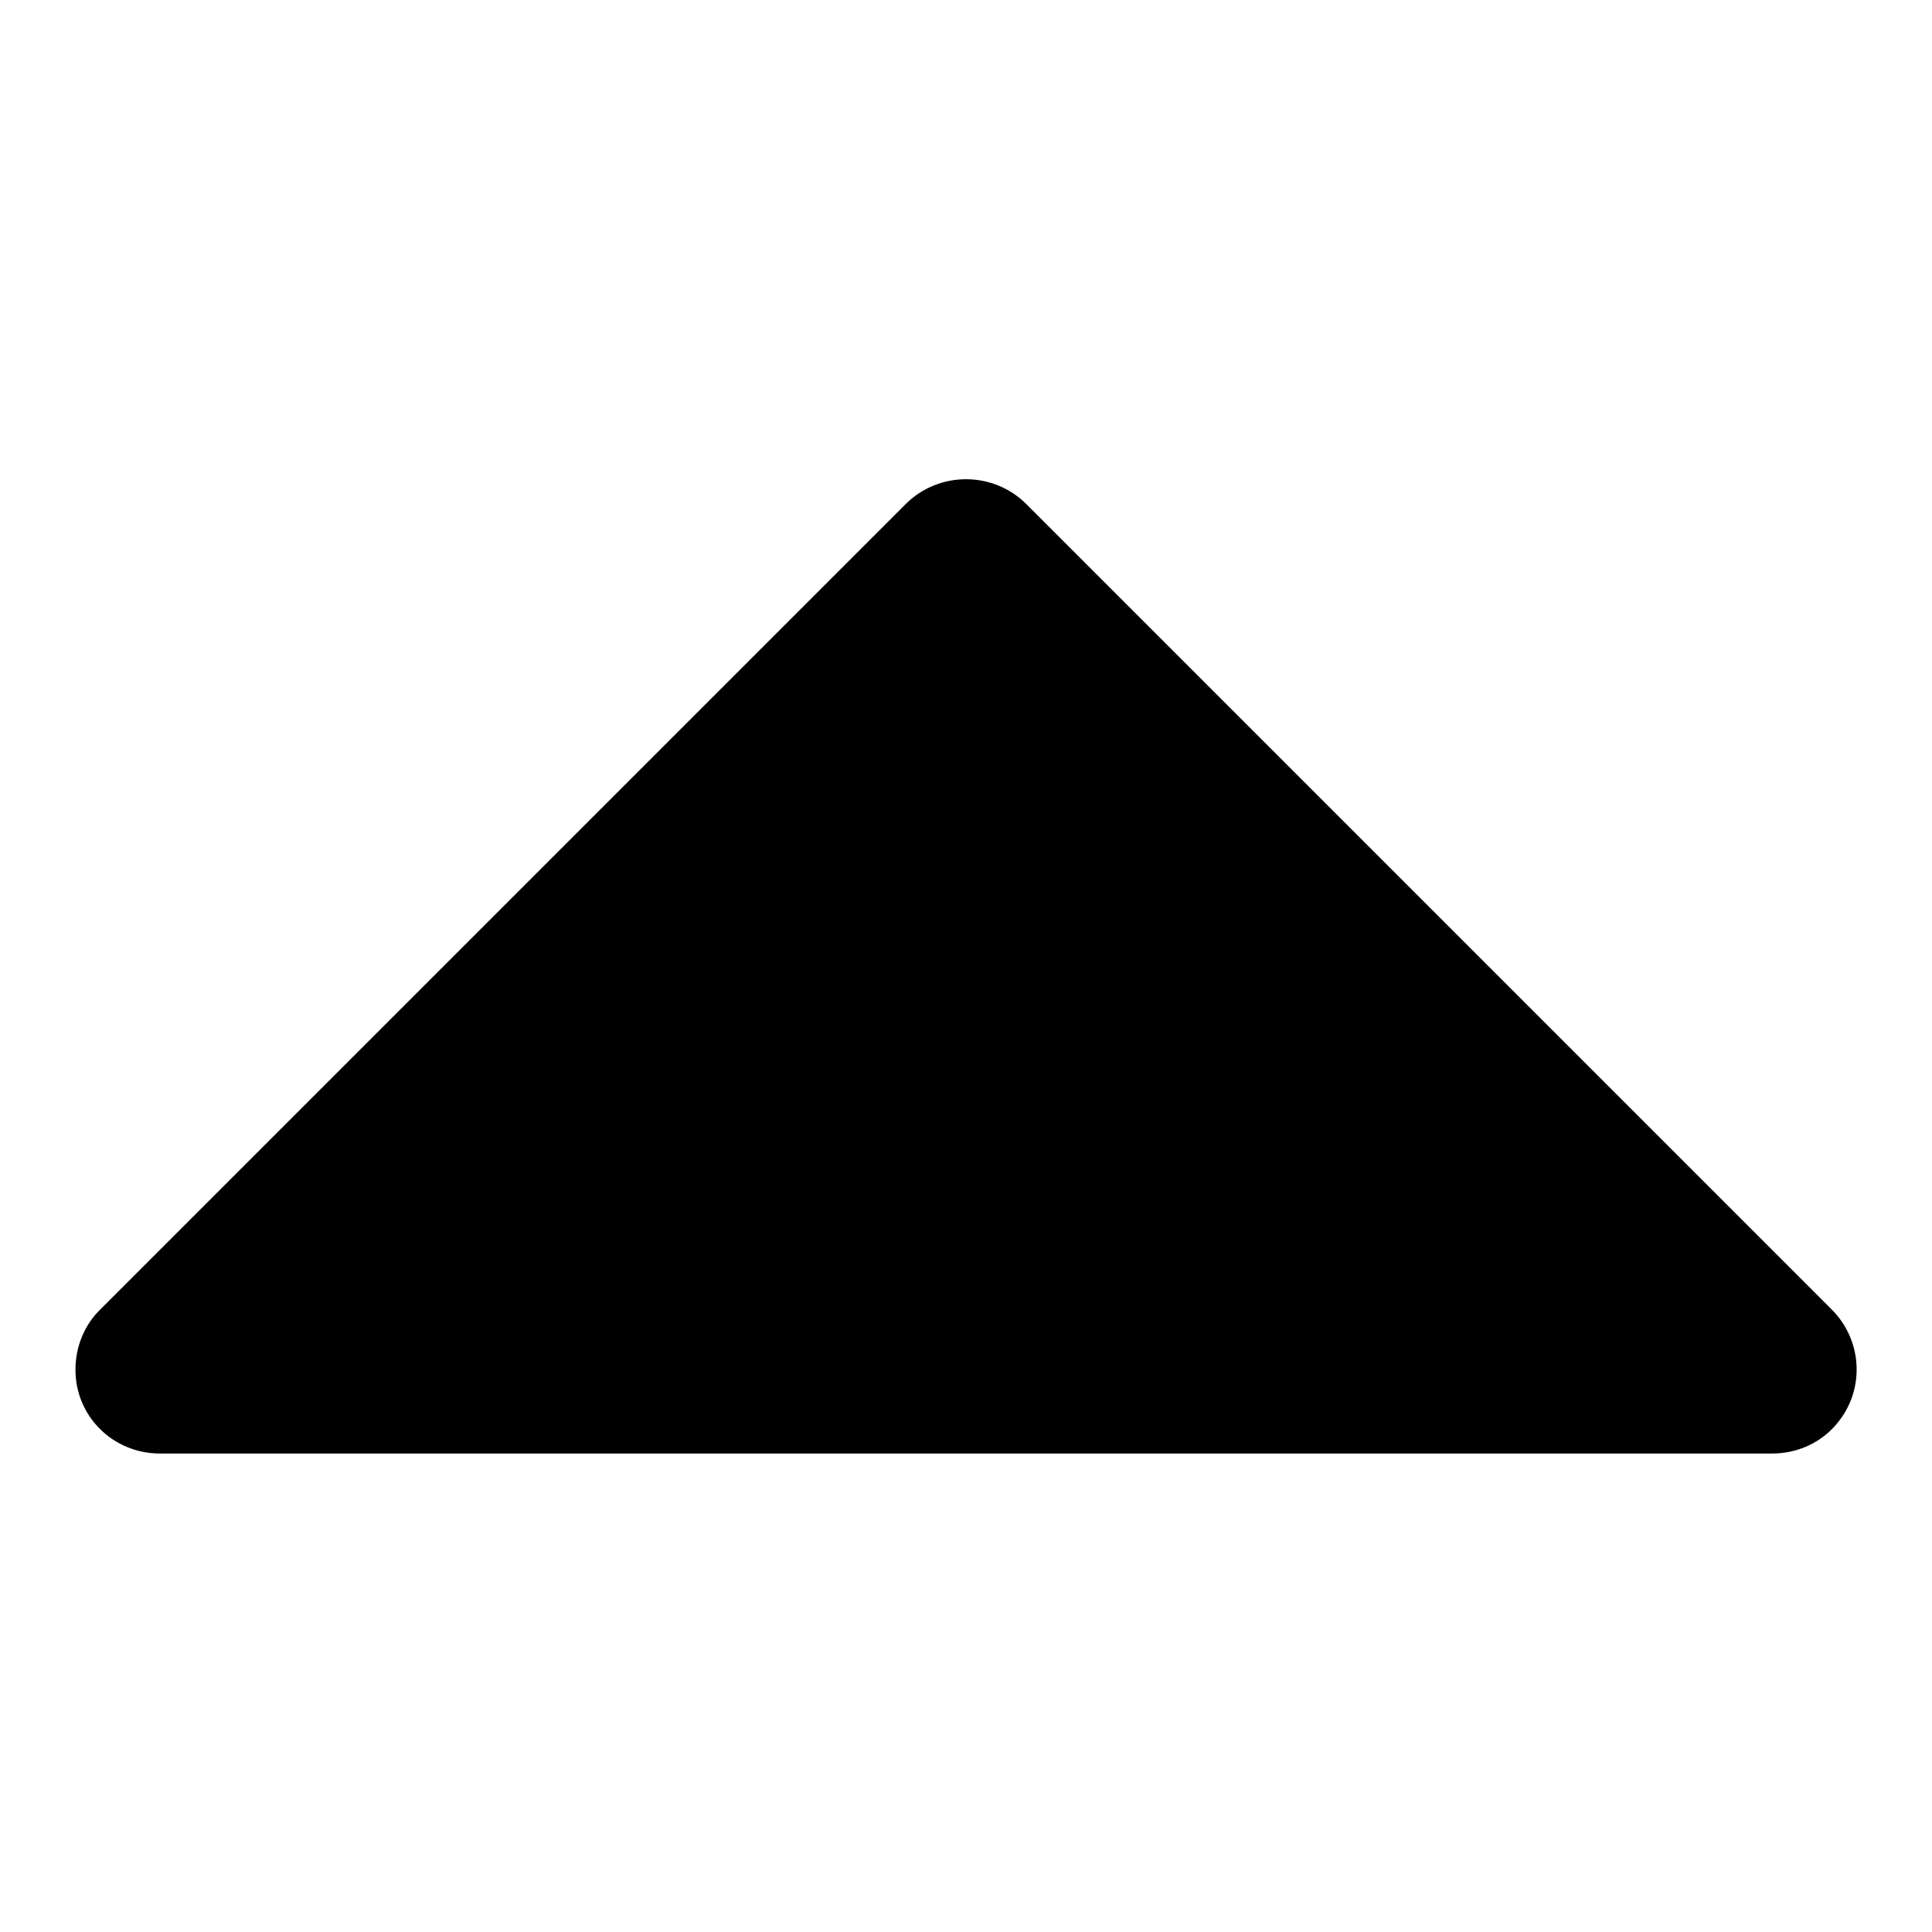
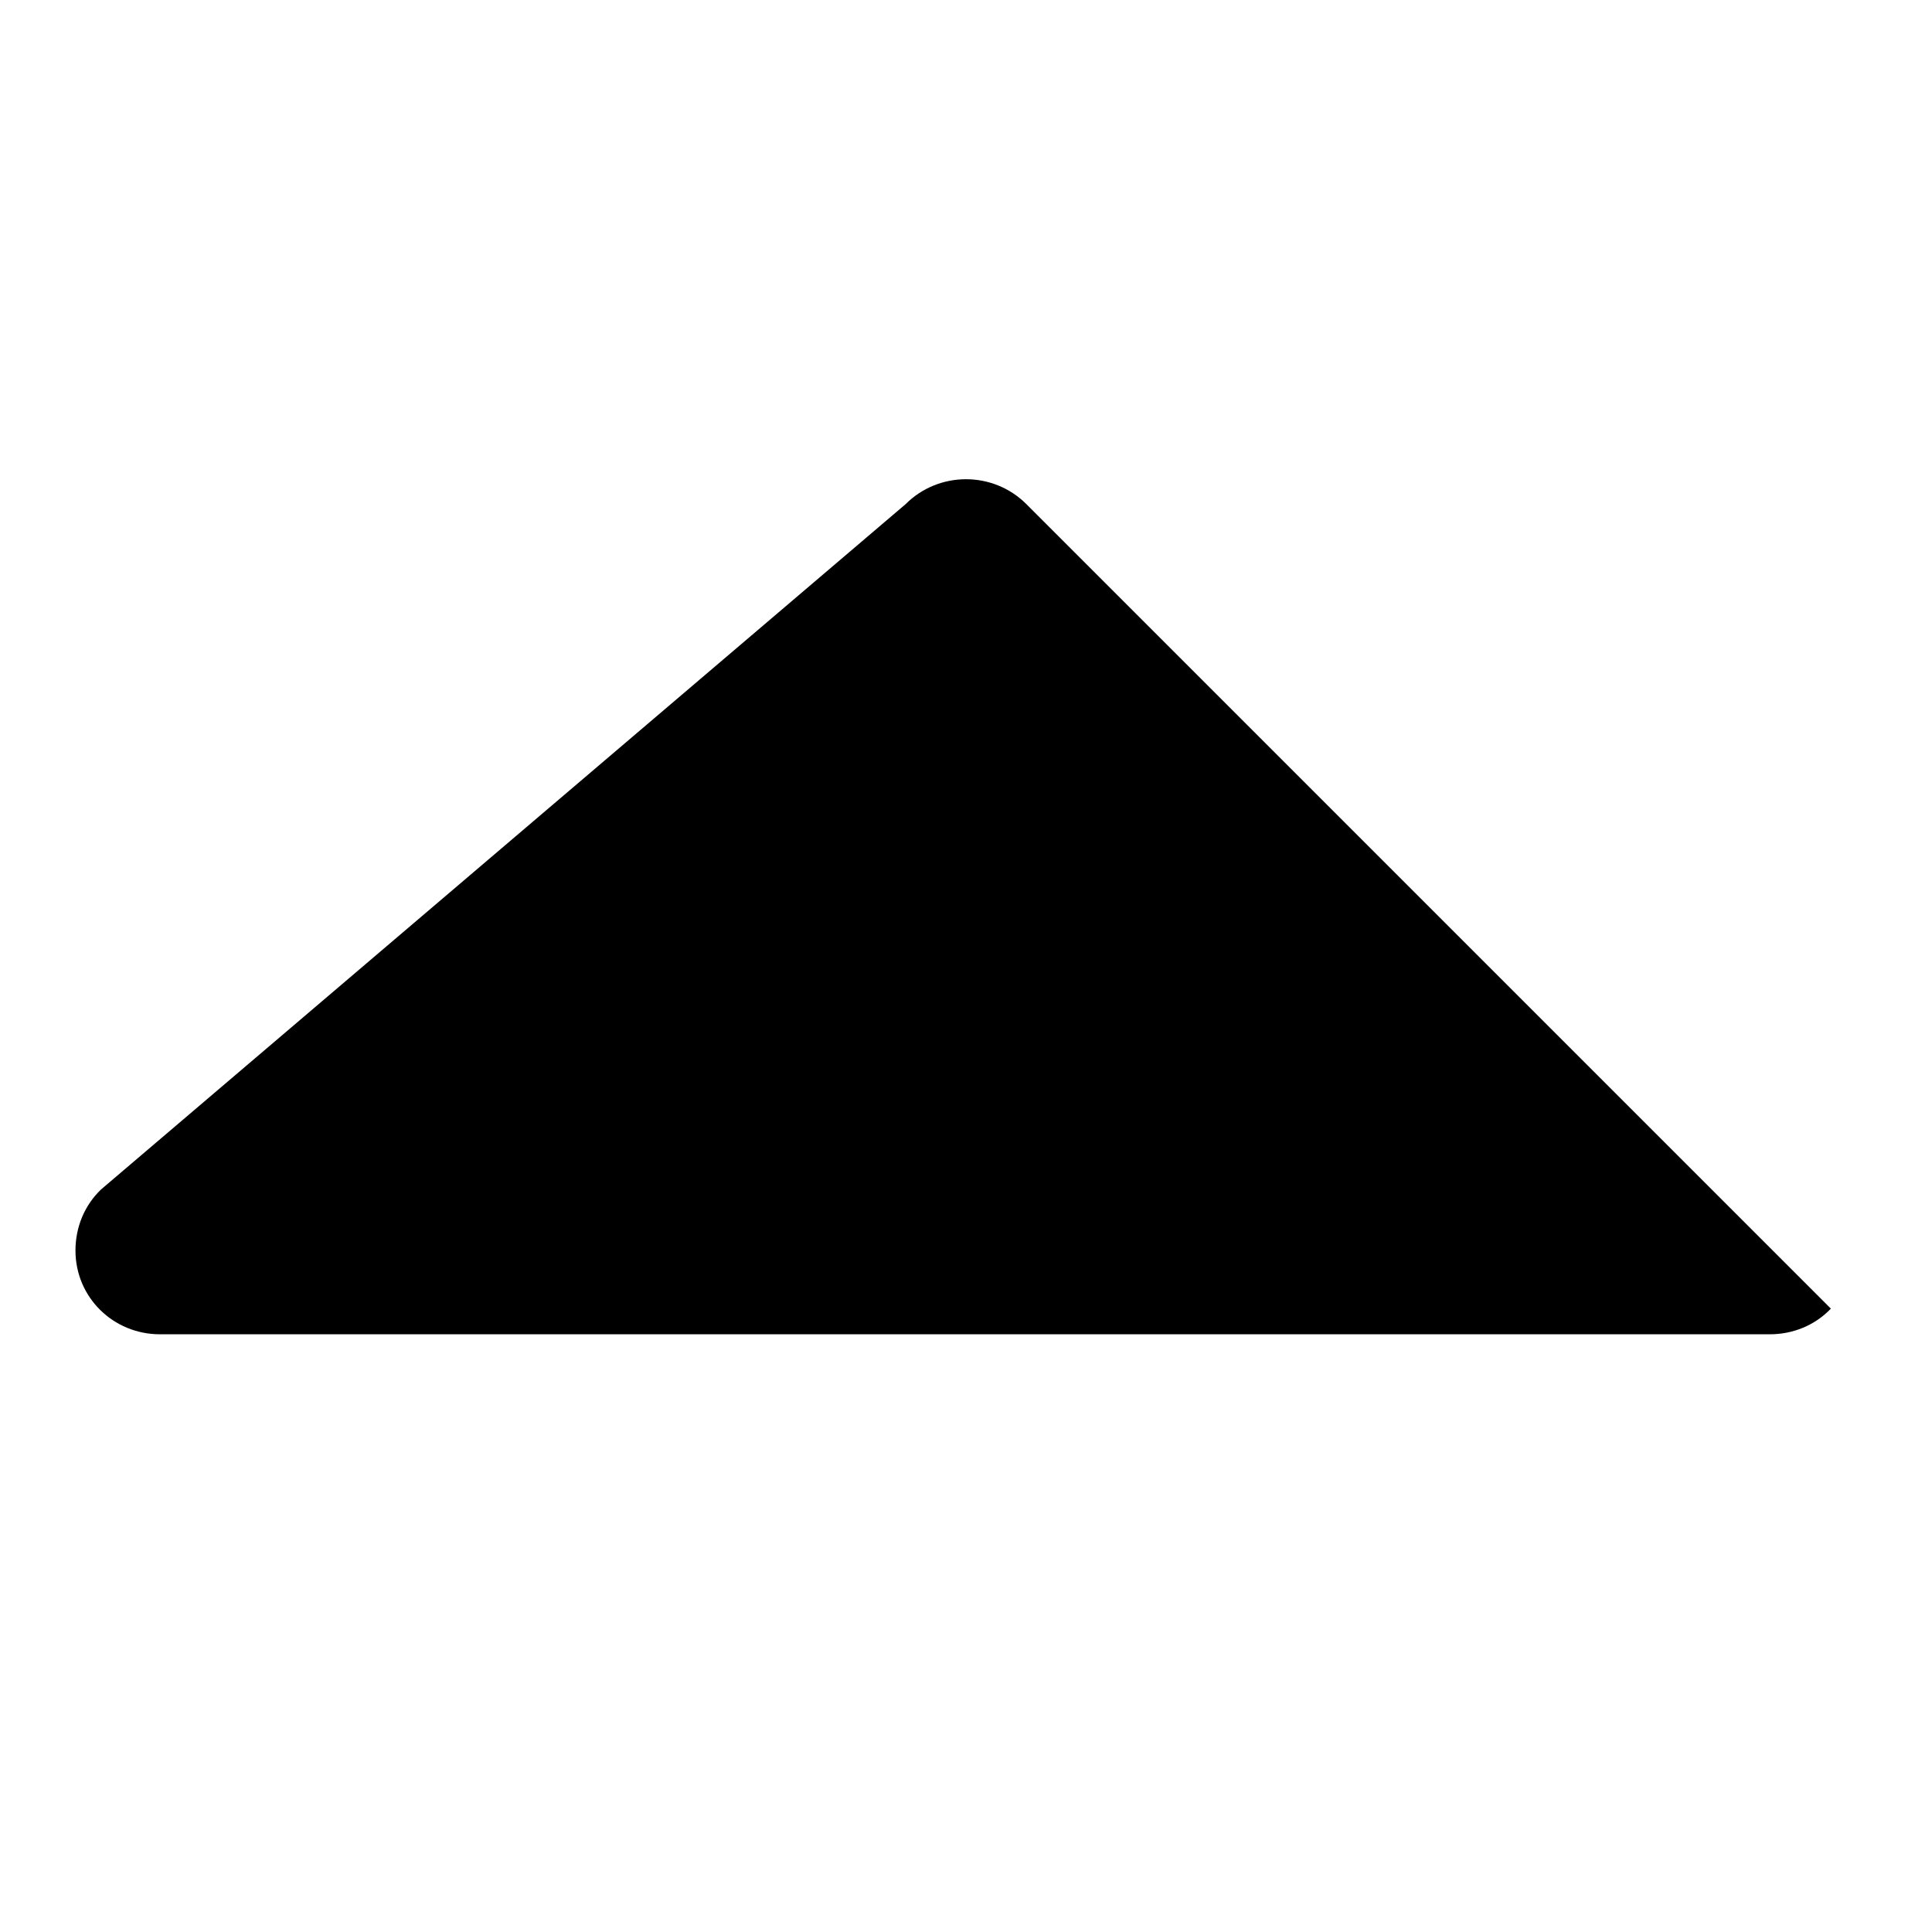
<svg xmlns="http://www.w3.org/2000/svg" version="1.1" x="0px" y="0px" viewBox="0 0 256 256" enable-background="new 0 0 256 256" xml:space="preserve">
  <g>
-     <path fill="#000000" d="M136,66.8l106.6,106.6c4.4,4.3,4.6,11.3,0.3,15.8c-2.1,2.2-5,3.4-8.1,3.4H21.2c-6.2,0-11.2-4.9-11.2-11.1 c0-3.1,1.2-6,3.4-8.1L120,66.8C124.4,62.4,131.6,62.4,136,66.8L136,66.8z" />
+     <path fill="#000000" d="M136,66.8l106.6,106.6c-2.1,2.2-5,3.4-8.1,3.4H21.2c-6.2,0-11.2-4.9-11.2-11.1 c0-3.1,1.2-6,3.4-8.1L120,66.8C124.4,62.4,131.6,62.4,136,66.8L136,66.8z" />
  </g>
</svg>